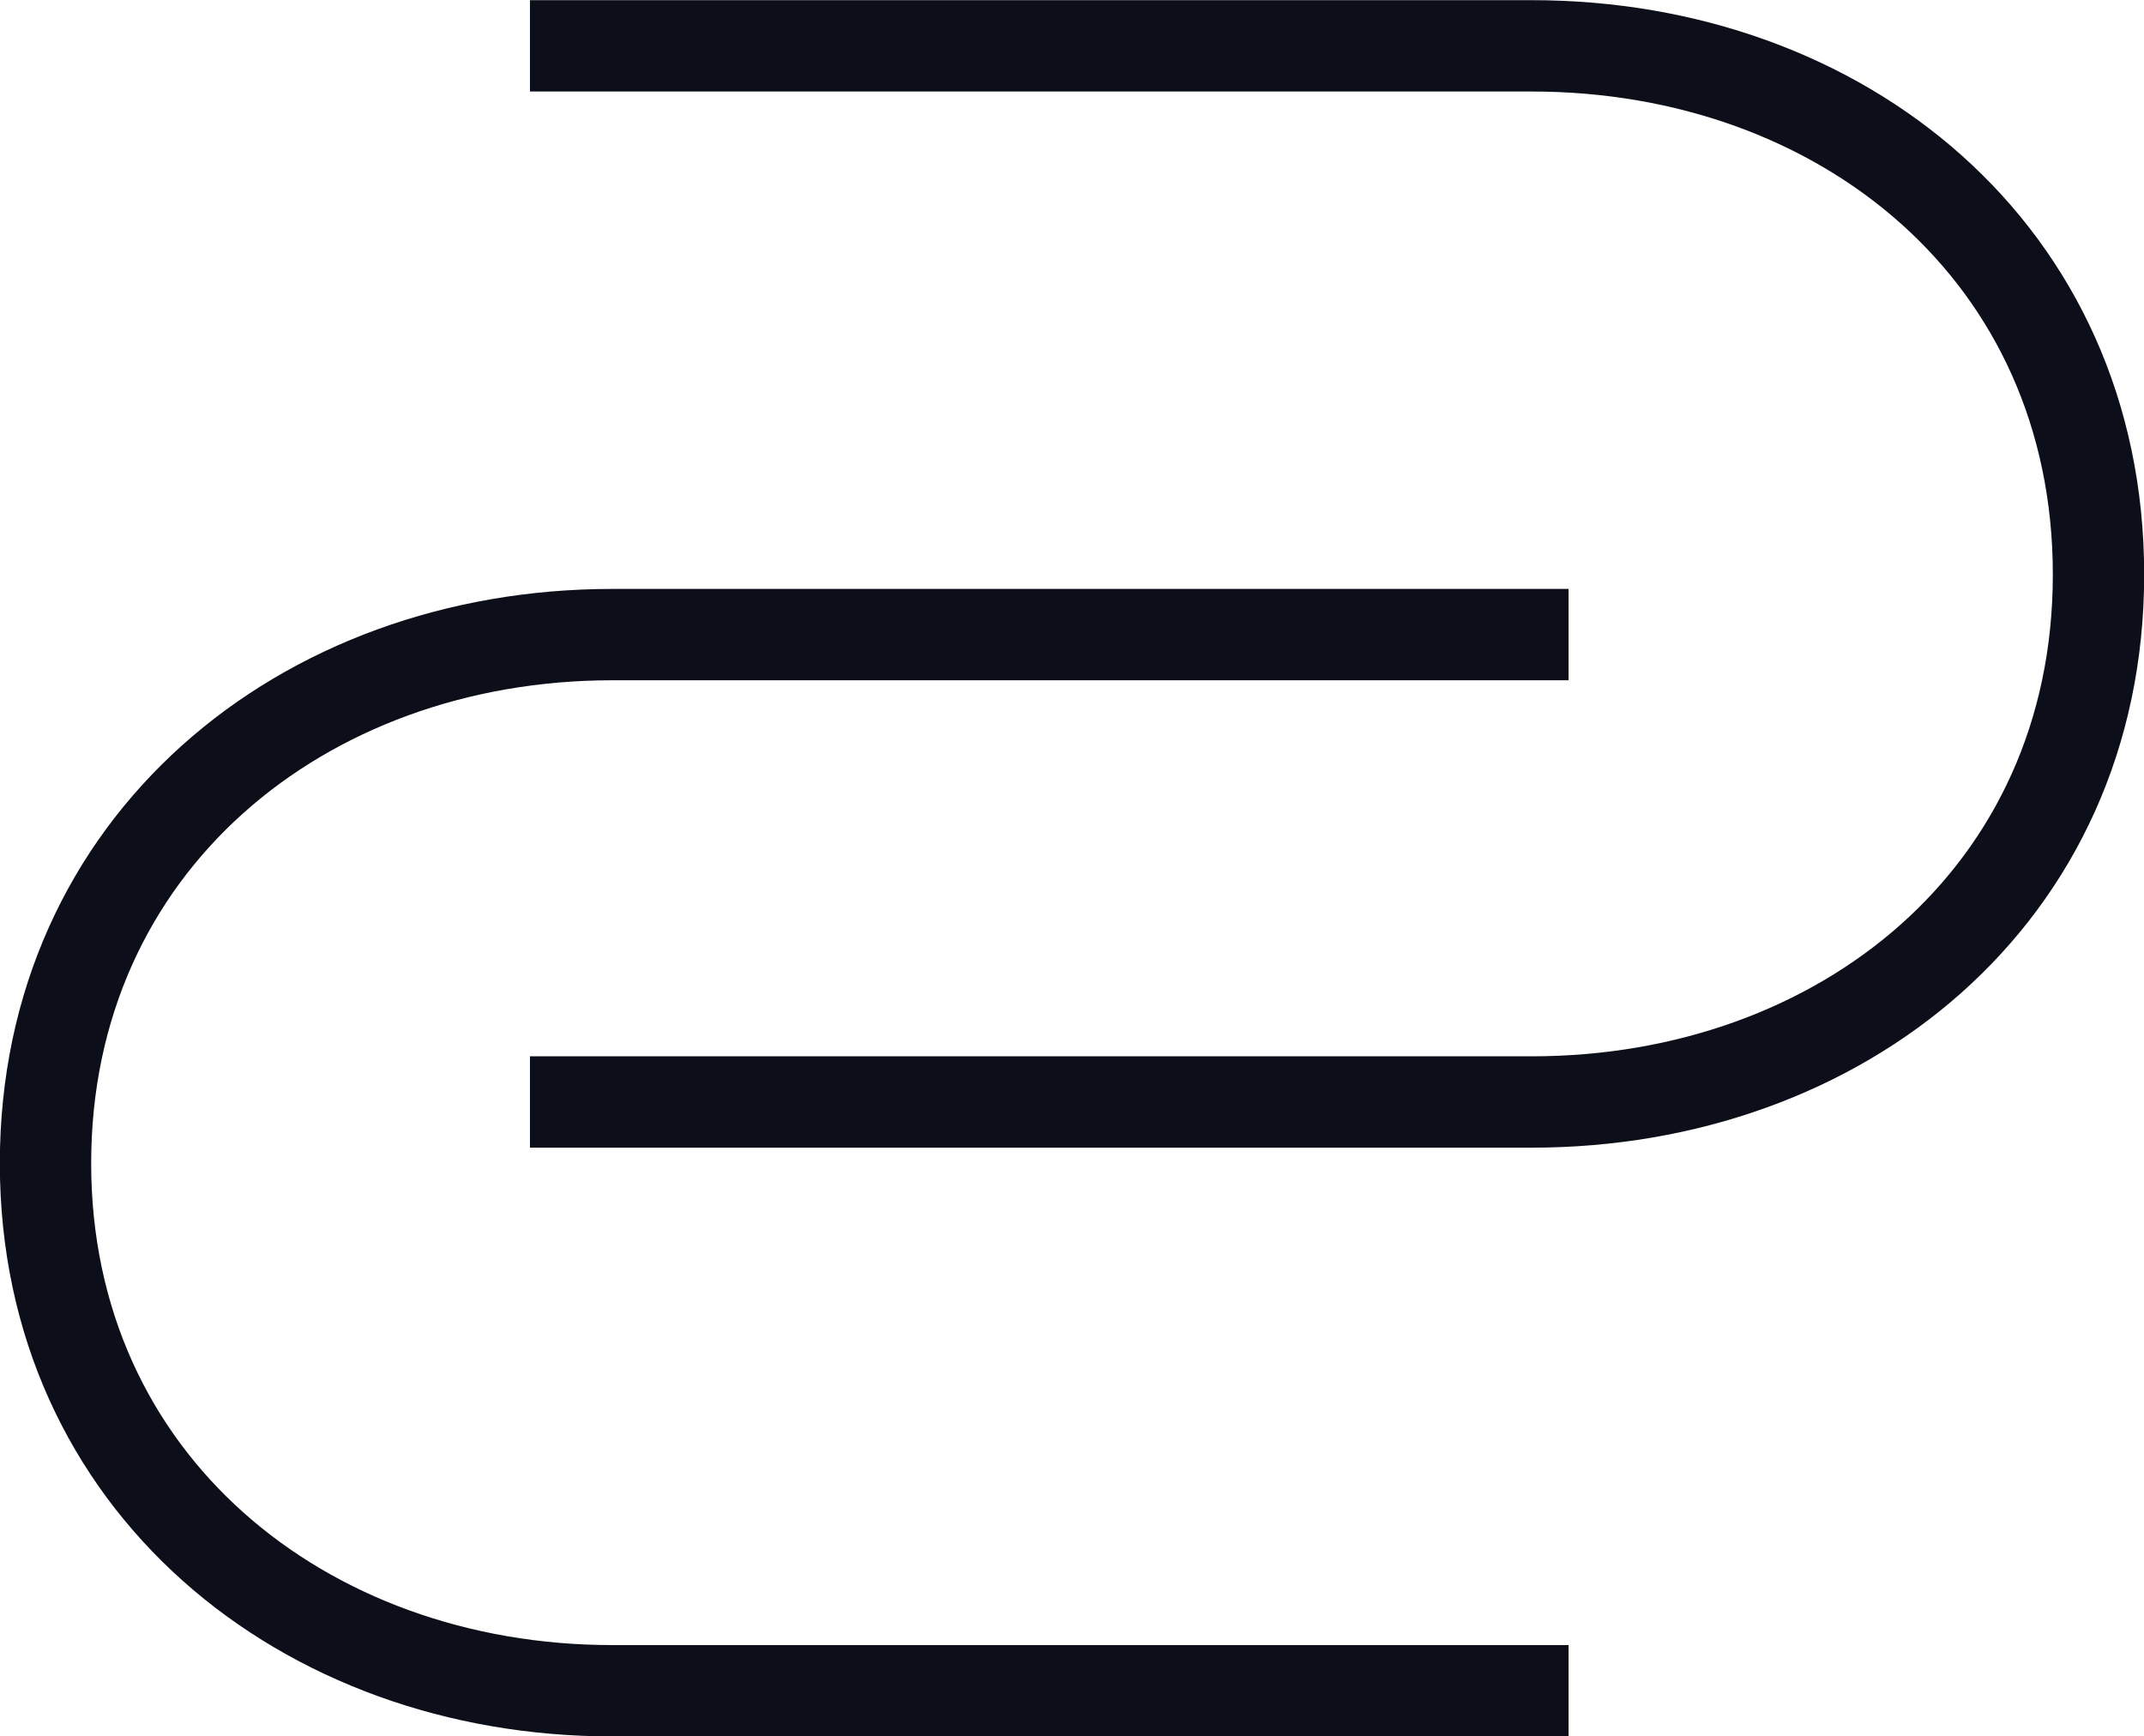
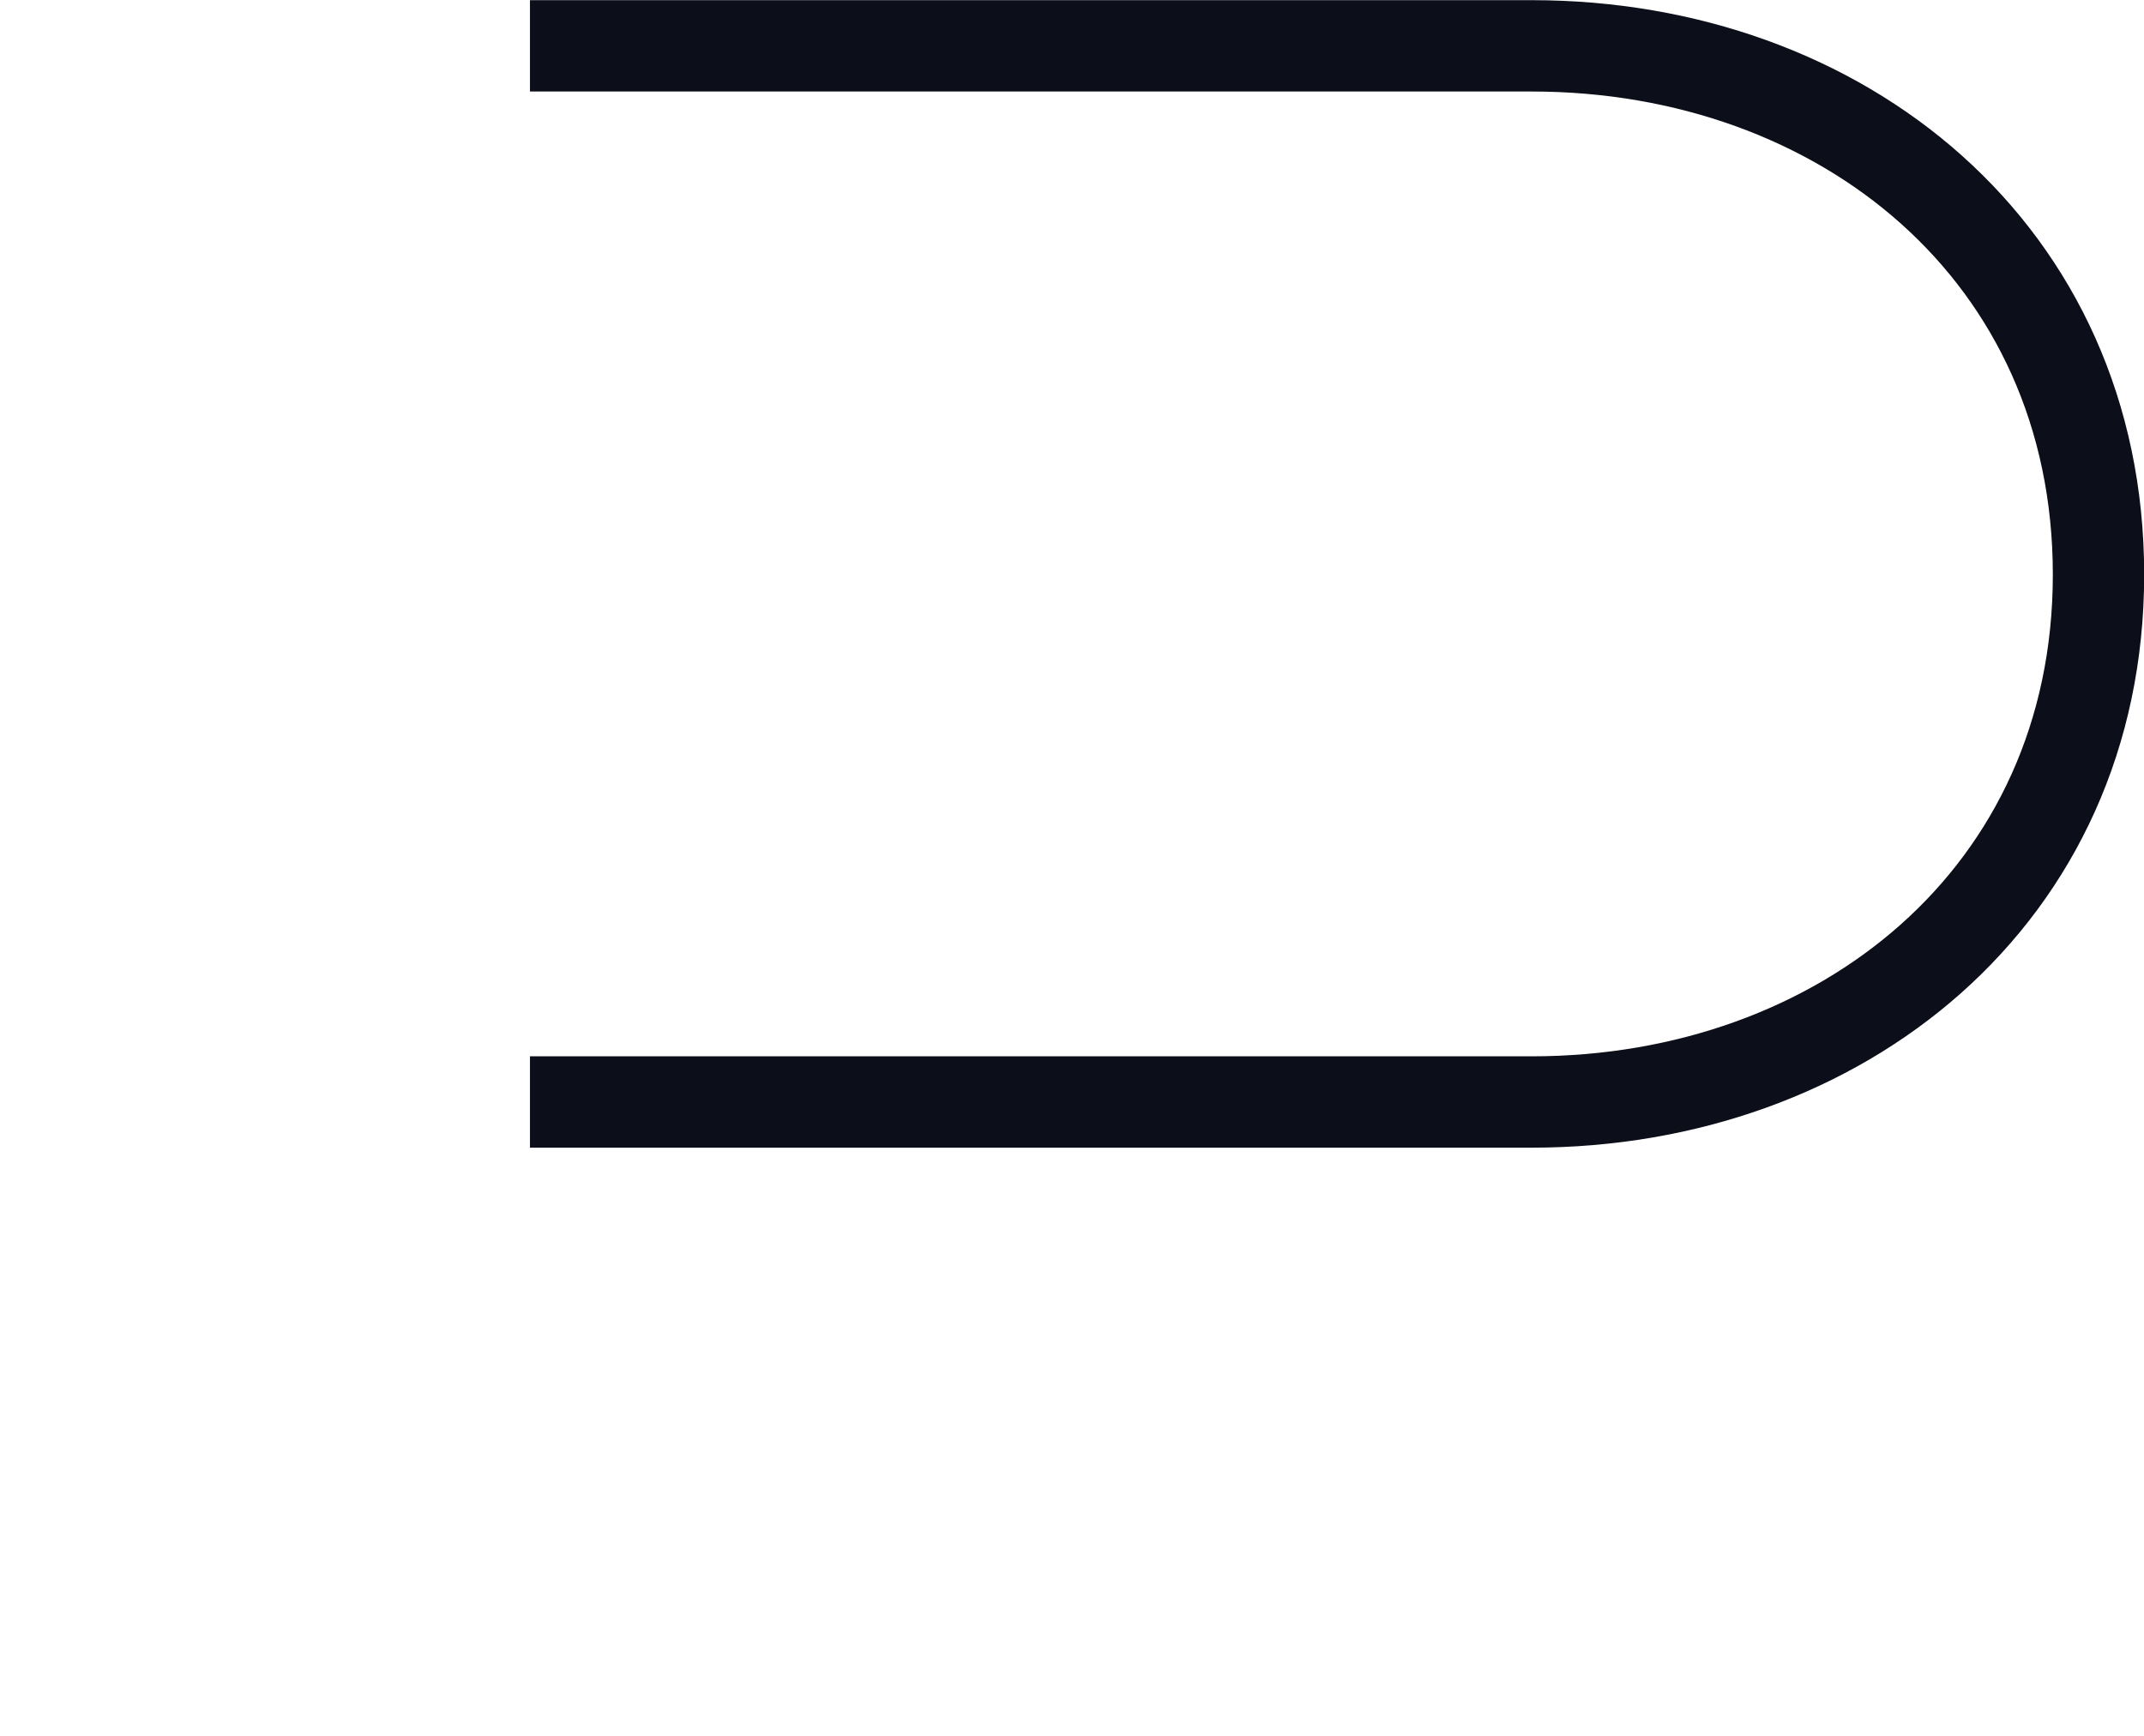
<svg xmlns="http://www.w3.org/2000/svg" id="Layer_2" viewBox="0 0 66.43 53.79">
  <defs>
    <style>
      .cls-1 {
        fill: none;
        stroke: #0c0f19;
        stroke-miterlimit: 10;
        stroke-width: 2.83px;
      }
    </style>
  </defs>
  <g id="Layer_1-2" data-name="Layer_1">
    <g>
-       <path class="cls-1" d="M48.6,52.38h-29.63c-9.57,0-17.56-6.46-17.56-16.34s7.95-16.38,17.56-16.38h29.63" />
      <path class="cls-1" d="M16.42,1.42h31.04c9.61,0,17.56,6.42,17.56,16.38s-8,16.34-17.56,16.34h-31.04" />
    </g>
  </g>
</svg>